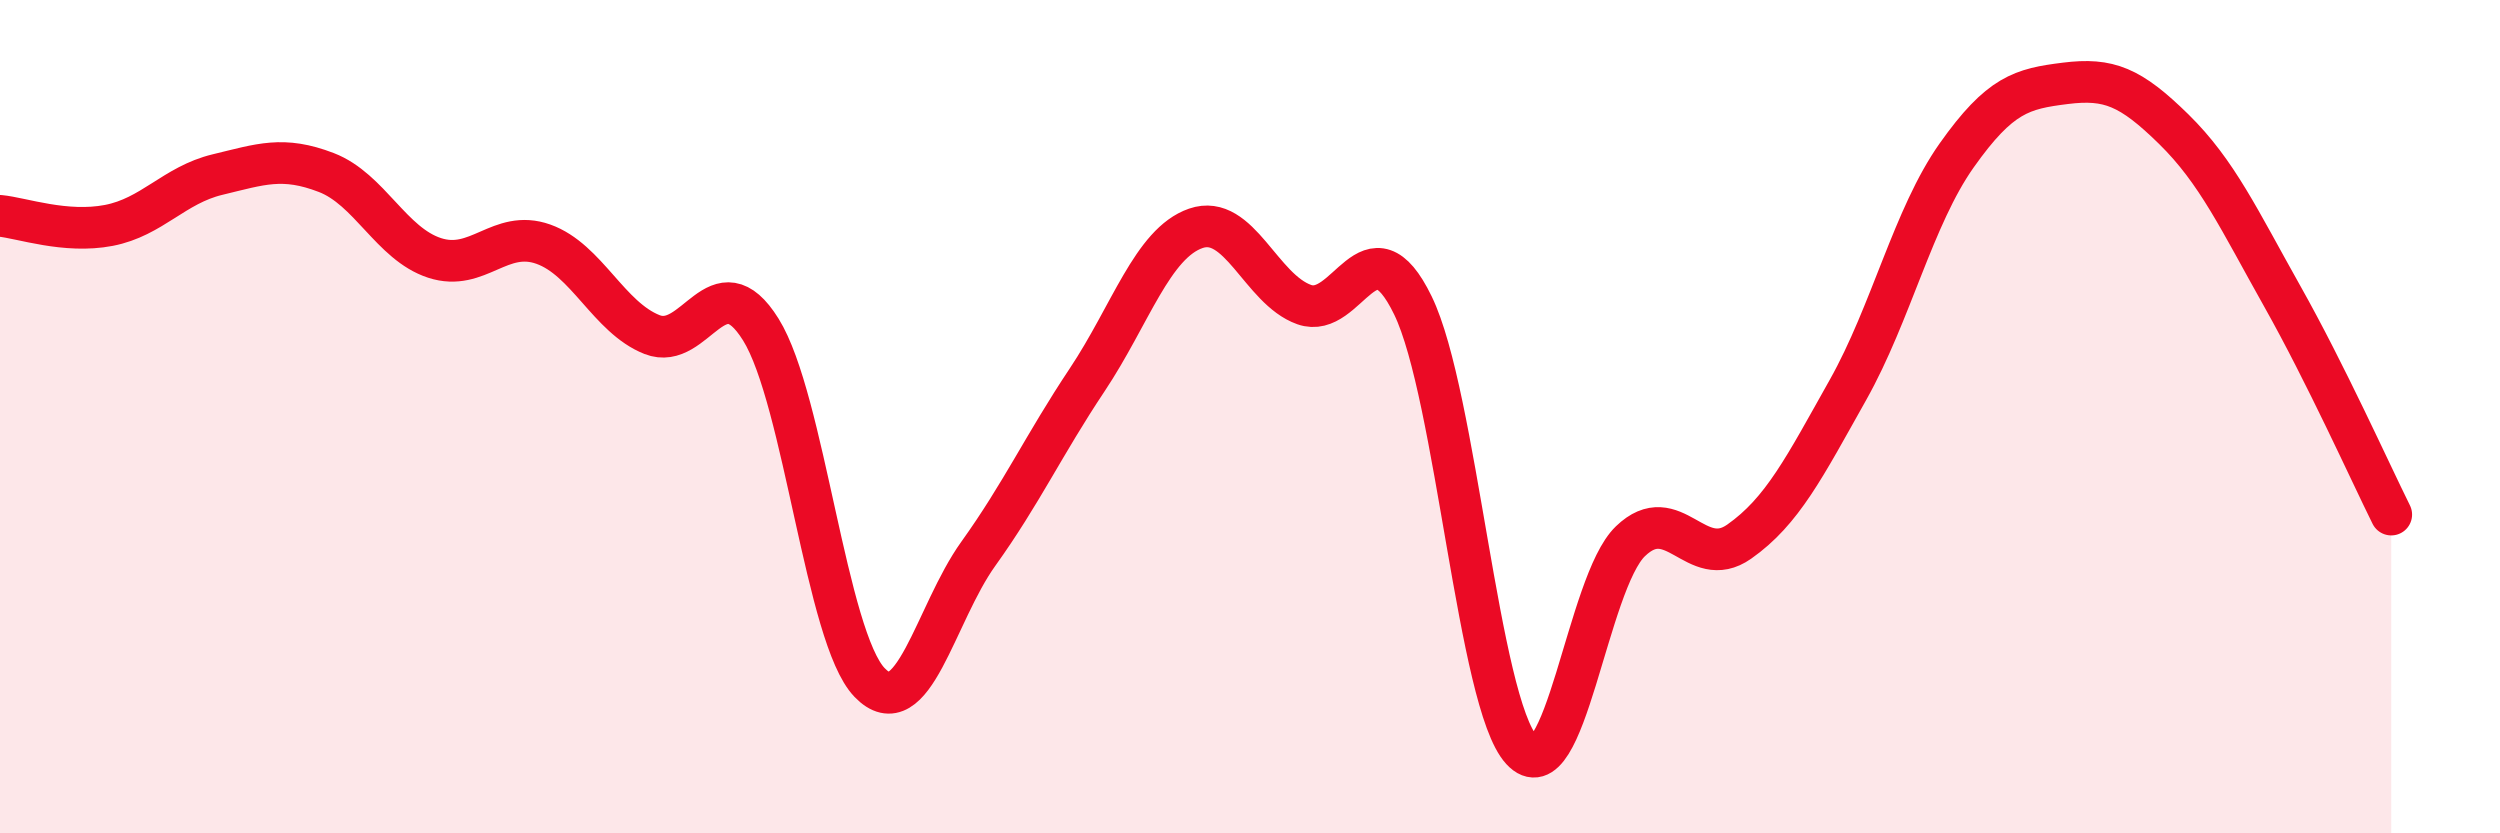
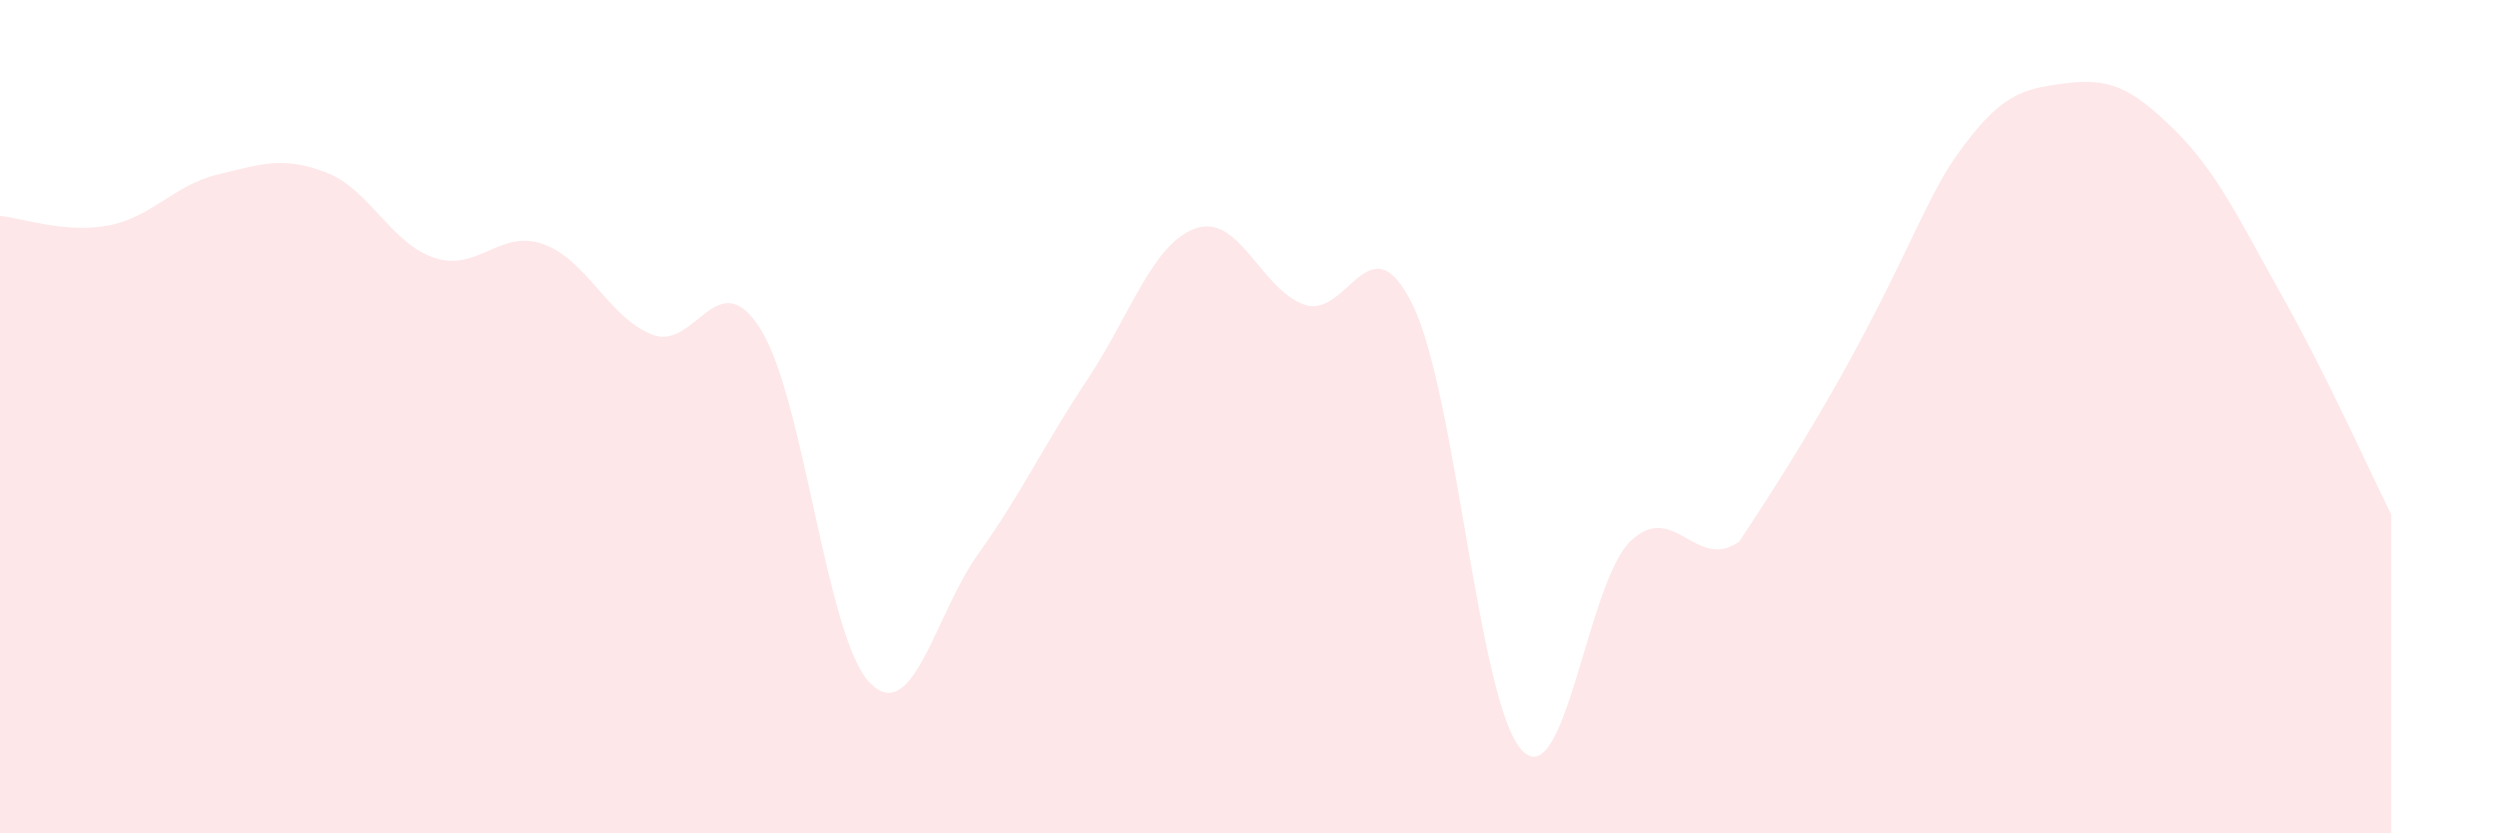
<svg xmlns="http://www.w3.org/2000/svg" width="60" height="20" viewBox="0 0 60 20">
-   <path d="M 0,5.18 C 0.52,5.23 1.57,5.61 2.61,5.41 C 3.65,5.21 4.18,4.44 5.22,4.19 C 6.26,3.94 6.79,3.74 7.83,4.14 C 8.87,4.54 9.39,5.85 10.43,6.19 C 11.47,6.53 12,5.49 13.04,5.86 C 14.08,6.23 14.61,7.62 15.65,8.03 C 16.69,8.44 17.22,6.24 18.26,7.91 C 19.3,9.58 19.83,15.3 20.87,16.38 C 21.91,17.46 22.44,14.74 23.48,13.29 C 24.52,11.84 25.05,10.68 26.09,9.12 C 27.13,7.56 27.66,5.84 28.7,5.48 C 29.74,5.12 30.26,6.94 31.3,7.31 C 32.34,7.68 32.87,5.19 33.91,7.33 C 34.95,9.47 35.48,16.87 36.52,18 C 37.56,19.13 38.09,13.99 39.13,12.99 C 40.17,11.99 40.7,13.73 41.74,13 C 42.78,12.27 43.31,11.21 44.35,9.36 C 45.39,7.51 45.92,5.2 46.96,3.73 C 48,2.26 48.53,2.13 49.57,2 C 50.61,1.87 51.13,2.08 52.17,3.1 C 53.21,4.12 53.74,5.27 54.78,7.12 C 55.82,8.97 56.87,11.3 57.39,12.35L57.39 20L0 20Z" fill="#EB0A25" opacity="0.1" stroke-linecap="round" stroke-linejoin="round" />
-   <path d="M 0,5.18 C 0.52,5.23 1.57,5.61 2.61,5.41 C 3.65,5.21 4.18,4.44 5.22,4.19 C 6.26,3.94 6.79,3.74 7.83,4.14 C 8.87,4.54 9.39,5.85 10.43,6.19 C 11.47,6.53 12,5.49 13.04,5.86 C 14.08,6.23 14.61,7.62 15.65,8.03 C 16.69,8.44 17.22,6.24 18.26,7.91 C 19.3,9.58 19.83,15.3 20.87,16.38 C 21.91,17.46 22.44,14.74 23.48,13.29 C 24.52,11.84 25.05,10.68 26.09,9.12 C 27.13,7.56 27.66,5.84 28.7,5.48 C 29.74,5.12 30.26,6.94 31.3,7.31 C 32.34,7.68 32.87,5.19 33.91,7.33 C 34.95,9.47 35.48,16.87 36.52,18 C 37.56,19.13 38.09,13.99 39.13,12.99 C 40.17,11.99 40.7,13.73 41.74,13 C 42.78,12.27 43.31,11.21 44.35,9.36 C 45.39,7.51 45.92,5.2 46.96,3.73 C 48,2.26 48.53,2.13 49.57,2 C 50.61,1.87 51.13,2.08 52.17,3.1 C 53.21,4.12 53.74,5.27 54.78,7.12 C 55.82,8.97 56.87,11.3 57.39,12.35" stroke="#EB0A25" stroke-width="1" fill="none" stroke-linecap="round" stroke-linejoin="round" />
+   <path d="M 0,5.18 C 0.52,5.23 1.57,5.61 2.61,5.41 C 3.65,5.21 4.18,4.44 5.22,4.19 C 6.26,3.94 6.79,3.74 7.83,4.14 C 8.87,4.54 9.39,5.85 10.43,6.19 C 11.47,6.53 12,5.49 13.04,5.86 C 14.08,6.23 14.61,7.62 15.65,8.03 C 16.69,8.44 17.22,6.24 18.26,7.91 C 19.3,9.58 19.83,15.3 20.87,16.38 C 21.91,17.46 22.44,14.74 23.48,13.29 C 24.52,11.84 25.05,10.68 26.09,9.12 C 27.13,7.56 27.66,5.84 28.7,5.48 C 29.74,5.12 30.26,6.94 31.3,7.31 C 32.34,7.68 32.87,5.19 33.91,7.33 C 34.95,9.47 35.48,16.87 36.52,18 C 37.56,19.13 38.09,13.99 39.13,12.99 C 40.17,11.99 40.7,13.73 41.74,13 C 45.39,7.51 45.92,5.2 46.96,3.73 C 48,2.26 48.53,2.13 49.57,2 C 50.61,1.87 51.13,2.08 52.17,3.1 C 53.21,4.12 53.74,5.27 54.78,7.12 C 55.82,8.97 56.87,11.3 57.39,12.35L57.39 20L0 20Z" fill="#EB0A25" opacity="0.1" stroke-linecap="round" stroke-linejoin="round" />
</svg>